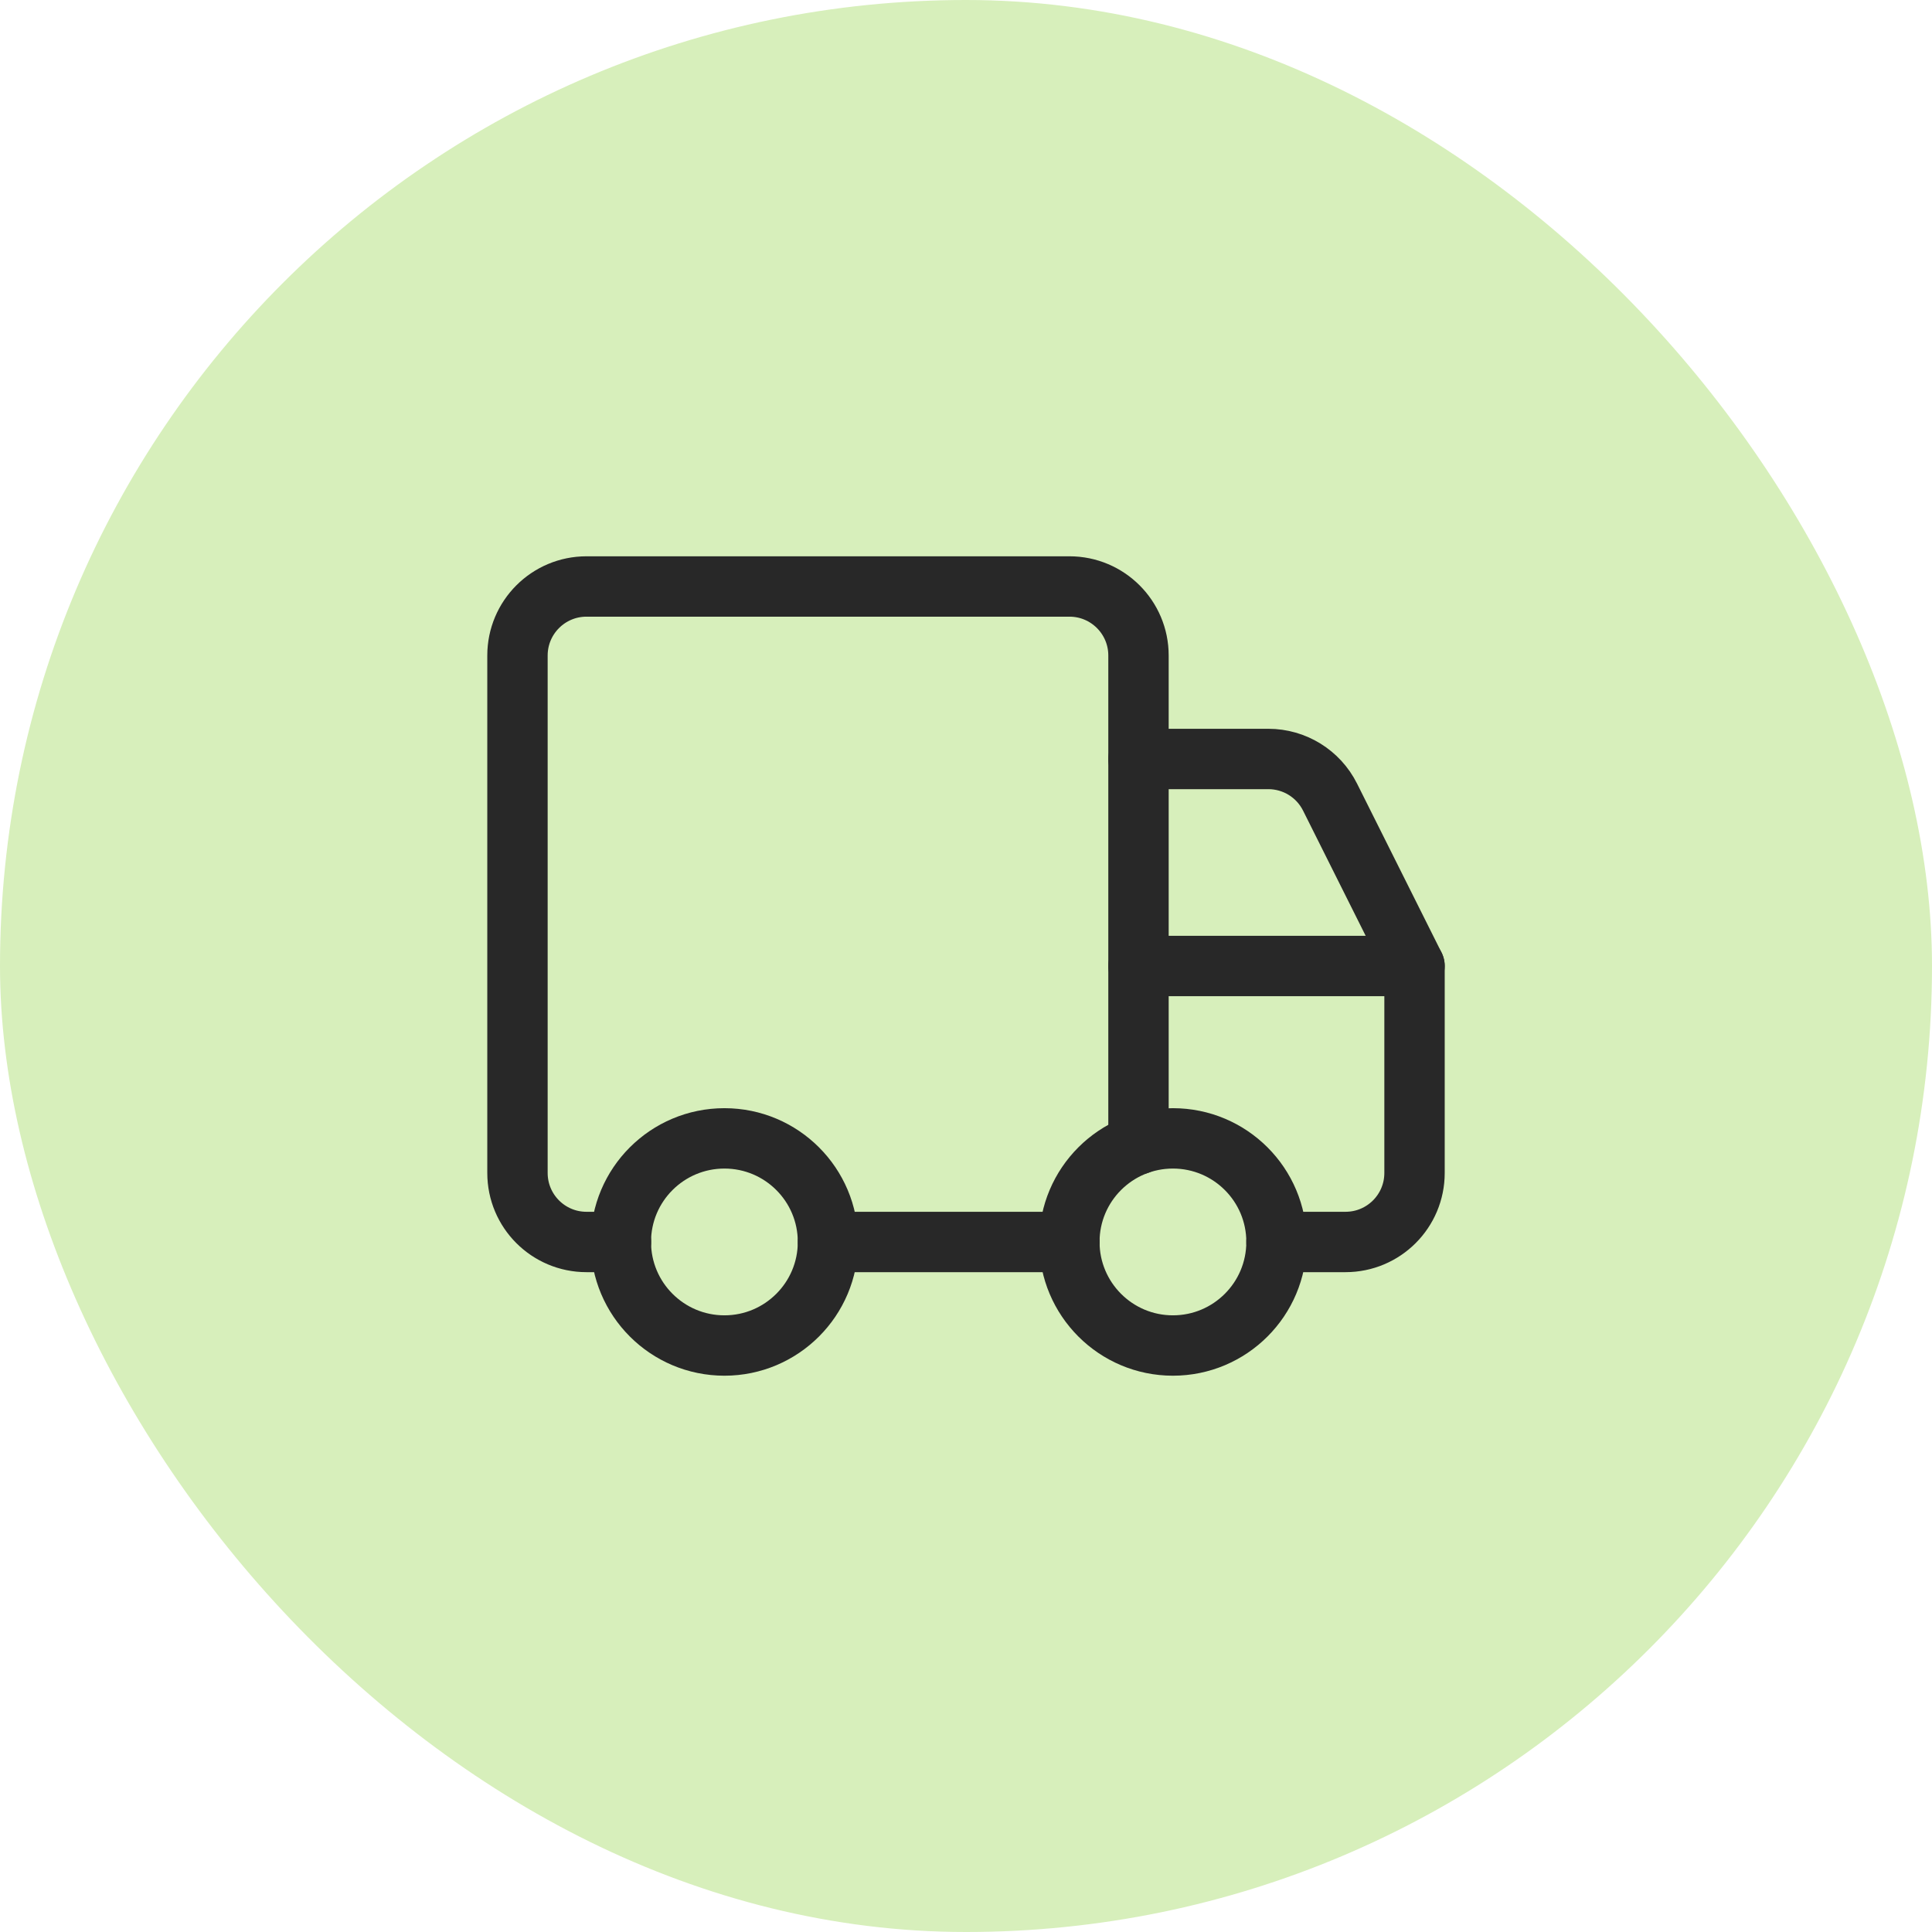
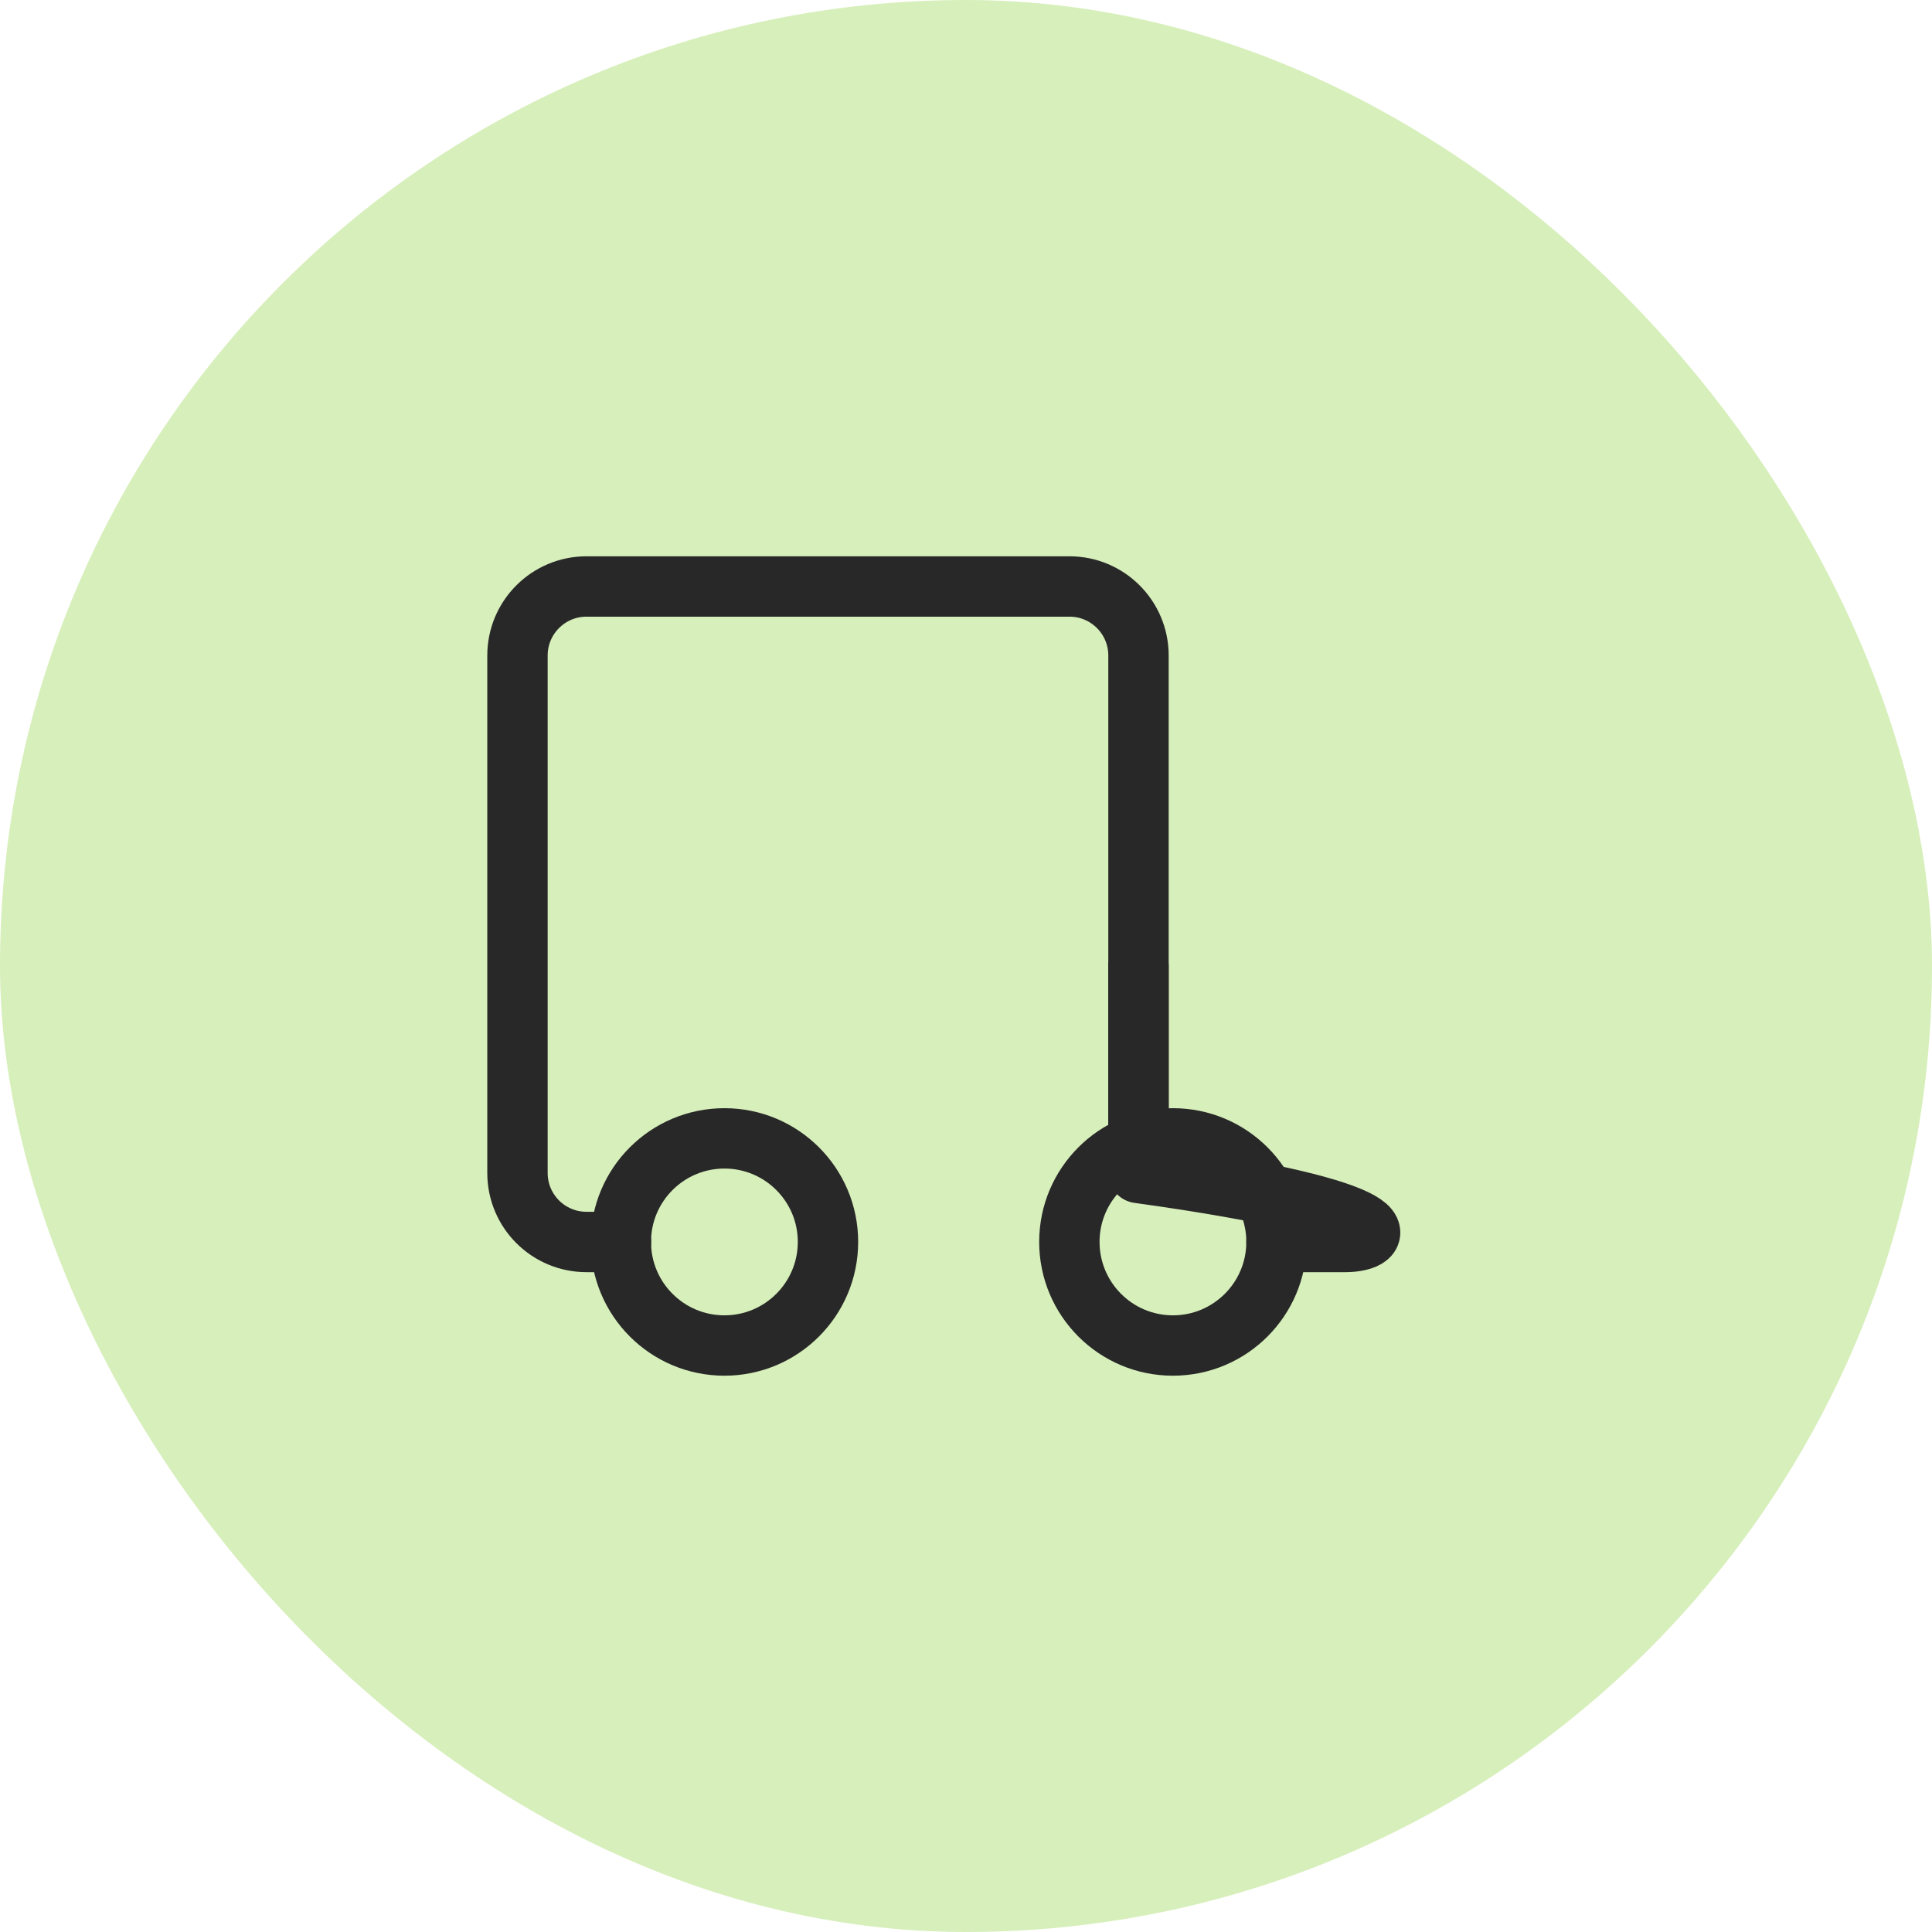
<svg xmlns="http://www.w3.org/2000/svg" fill="none" viewBox="0 0 32 32" height="32" width="32">
  <rect fill="#D7EFBB" rx="16" height="32" width="32" />
-   <path stroke-linejoin="round" stroke-linecap="round" stroke="#282828" d="M10.286 20.571H9.714C9.083 20.571 8.571 20.06 8.571 19.428V10.857C8.571 10.226 9.083 9.714 9.714 9.714H17.714C18.345 9.714 18.857 10.226 18.857 10.857V16H23.429V19.428C23.429 20.06 22.917 20.571 22.286 20.571H21.143" />
-   <path stroke-linejoin="round" stroke-linecap="round" stroke="#282828" d="M23.429 16L22.03 13.203C21.837 12.816 21.441 12.571 21.008 12.571H18.857" />
+   <path stroke-linejoin="round" stroke-linecap="round" stroke="#282828" d="M10.286 20.571H9.714C9.083 20.571 8.571 20.06 8.571 19.428V10.857C8.571 10.226 9.083 9.714 9.714 9.714H17.714C18.345 9.714 18.857 10.226 18.857 10.857V16V19.428C23.429 20.06 22.917 20.571 22.286 20.571H21.143" />
  <path stroke-linejoin="round" stroke-linecap="round" stroke="#282828" d="M19.427 22.286C18.48 22.286 17.712 21.517 17.712 20.57C17.712 19.623 18.48 18.855 19.427 18.855C20.375 18.855 21.143 19.623 21.143 20.57C21.143 21.517 20.375 22.286 19.427 22.286Z" />
  <path stroke-linejoin="round" stroke-linecap="round" stroke="#282828" d="M11.999 22.286C11.051 22.286 10.283 21.517 10.283 20.57C10.283 19.623 11.051 18.855 11.999 18.855C12.946 18.855 13.714 19.623 13.714 20.57C13.714 21.517 12.946 22.286 11.999 22.286Z" />
-   <path stroke-linejoin="round" stroke-linecap="round" stroke="#282828" d="M13.714 20.571H17.714" />
  <path stroke-linejoin="round" stroke-linecap="round" stroke="#282828" d="M18.857 16V18.952" />
</svg>